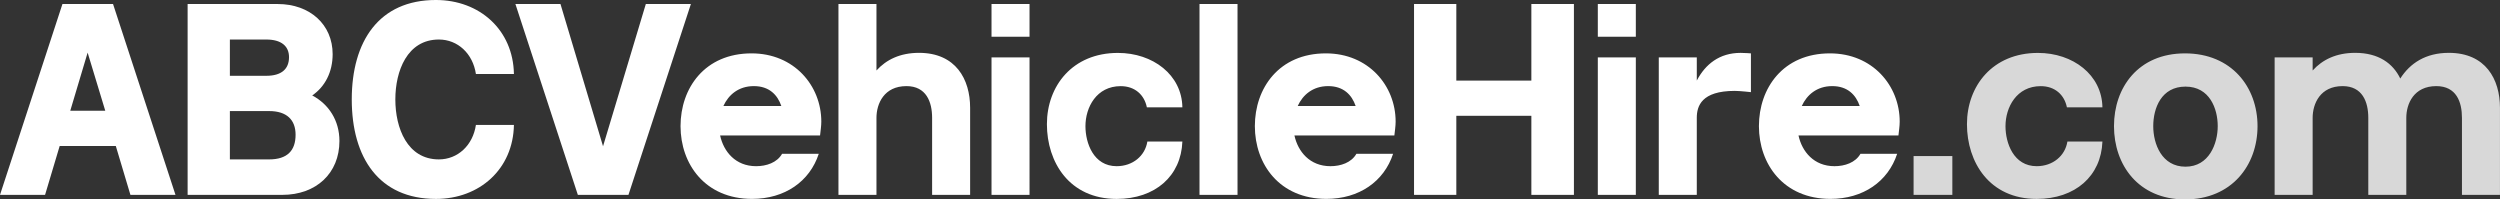
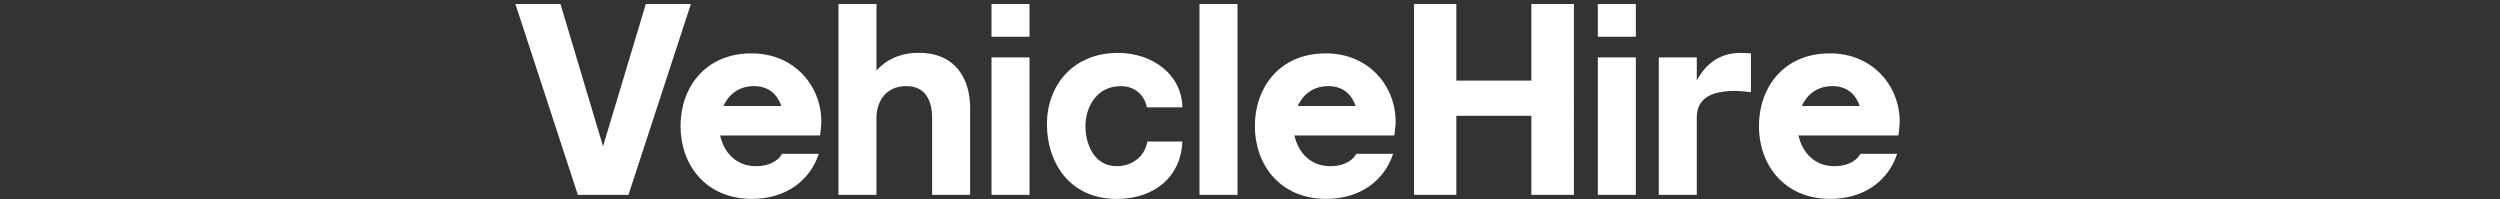
<svg xmlns="http://www.w3.org/2000/svg" id="Layer_2" data-name="Layer 2" viewBox="0 0 659.04 52.57">
  <rect x="0" y="0" width="659.04" height="52.57" fill="#333333" stroke="none" />
  <defs>
    <style>      .cls-1 {        fill: #d8d8d8;      }      .cls-1, .cls-2 {        stroke-width: 0px;      }      .cls-2 {        fill: #fff;      }    </style>
  </defs>
  <g id="Layer_1-2" data-name="Layer 1">
    <g>
      <g>
-         <path class="cls-2" d="M60.6,19.98v-9.56h9.62c3.92,0,5.97,1.73,5.97,4.65,0,3.12-1.99,4.91-5.97,4.91h-9.62ZM60.6,42.02v-12.74h10.35c4.65,0,6.97,2.32,6.97,6.24,0,4.18-2.19,6.5-6.97,6.5h-10.35ZM74.41,51.37c8.96,0,15.07-5.71,15.07-14.2,0-5.38-2.79-9.69-7.17-12.01,3.38-2.32,5.38-6.17,5.38-10.89,0-7.77-5.97-13.21-14.47-13.21h-23.76v50.31h24.96ZM23.1,13.87l4.65,15.33h-9.23l4.58-15.33ZM11.88,51.37l3.85-12.88h14.8l3.85,12.88h11.88L29.8,1.06h-13.34L0,51.37h11.88Z" />
-         <path class="cls-2" d="M114.9,52.44c11.55,0,20.38-7.9,20.58-19.51h-10.02c-.8,5.38-4.78,9.09-9.76,9.09-8.36,0-11.48-8.3-11.48-15.8s3.12-15.8,11.48-15.8c4.98,0,8.96,3.72,9.76,9.09h10.02c-.2-11.62-9.03-19.51-20.58-19.51-15,0-22.17,10.89-22.17,26.22s7.17,26.22,22.17,26.22Z" />
        <polygon class="cls-2" points="152.33 51.37 165.67 51.37 182.13 1.06 170.25 1.06 158.97 38.56 147.75 1.06 135.87 1.06 152.33 51.37" />
        <path class="cls-2" d="M474.98,27.94c1.33-2.92,3.98-5.24,8.03-5.24s6.24,2.32,7.24,5.24h-15.27ZM490.44,40.56c-1.33,2.32-4.12,3.25-6.84,3.25-5.44,0-8.56-3.85-9.49-8.1h26.35c.13-1.26.33-2.46.33-3.65,0-9.49-7.17-17.99-18.39-17.99-12.35,0-18.72,9.16-18.72,19.18s6.5,19.18,18.85,19.18c8.63,0,15.2-4.58,17.59-11.88h-9.69ZM437.28,51.37h10.02v-20.31c0-3.12,1.26-7.1,10.02-7.1,1.33,0,4.25.33,4.25.33v-10.22s-1.66-.13-2.72-.13c-5.58,0-9.29,2.99-11.55,7.3v-6.11h-10.02v36.24ZM421.21,9.69h10.02V1.06h-10.02v8.63ZM421.21,51.37h10.02V15.13h-10.02v36.24ZM372.76,1.06v50.31h11.15v-20.84h19.78v20.84h11.22V1.06h-11.22v20.18h-19.78V1.06h-11.15ZM342.1,27.94c1.33-2.92,3.98-5.24,8.03-5.24s6.24,2.32,7.24,5.24h-15.27ZM357.56,40.56c-1.33,2.32-4.12,3.25-6.84,3.25-5.44,0-8.56-3.85-9.49-8.1h26.35c.13-1.26.33-2.46.33-3.65,0-9.49-7.17-17.99-18.39-17.99-12.35,0-18.72,9.16-18.72,19.18s6.5,19.18,18.85,19.18c8.63,0,15.2-4.58,17.59-11.88h-9.69ZM326.23,51.37V1.06h-10.02v50.31h10.02ZM294.37,43.81c-6.11,0-8.23-6.11-8.23-10.55,0-4.98,2.92-10.55,9.29-10.55,3.78,0,6.24,2.32,6.9,5.58h9.36c-.13-8.56-7.77-14.34-16.99-14.34-12.01,0-18.72,8.76-18.72,18.78s5.91,19.71,18.39,19.71c10.16,0,16.99-6.04,17.32-15.13h-9.23c-.6,3.78-3.85,6.5-8.1,6.5ZM261.38,9.69h10.02V1.06h-10.02v8.63ZM261.38,51.37h10.02V15.13h-10.02v36.24ZM221.03,51.37h10.02v-20.31c0-3.72,1.99-8.36,7.9-8.36,5.24,0,6.77,4.18,6.77,8.36v20.31h10.02v-22.97c0-7.5-3.78-14.47-13.47-14.47-4.98,0-8.63,1.79-11.22,4.65V1.06h-10.02v50.31ZM190.7,27.94c1.33-2.92,3.98-5.24,8.03-5.24s6.24,2.32,7.24,5.24h-15.27ZM206.16,40.56c-1.33,2.32-4.12,3.25-6.84,3.25-5.44,0-8.56-3.85-9.49-8.1h26.35c.13-1.26.33-2.46.33-3.65,0-9.49-7.17-17.99-18.39-17.99-12.35,0-18.72,9.16-18.72,19.18s6.5,19.18,18.85,19.18c8.63,0,15.2-4.58,17.59-11.88h-9.69Z" />
      </g>
-       <path class="cls-1" d="M609.65,51.37v-20.31c0-3.72,1.99-8.36,7.9-8.36,5.24,0,6.77,4.18,6.77,8.36v20.31h10.02v-20.31c0-3.72,1.99-8.36,7.9-8.36,5.31,0,6.77,4.18,6.77,8.36v20.31h10.02v-22.97c0-7.5-3.78-14.47-13.47-14.47-6.11,0-10.22,2.72-12.81,6.77-1.92-3.98-5.71-6.77-11.88-6.77-4.98,0-8.63,1.79-11.22,4.65v-3.45h-10.02v36.24h10.02ZM576.13,43.94c-6.24,0-8.5-5.97-8.5-10.69s2.12-10.42,8.5-10.42,8.5,5.84,8.5,10.42-2.26,10.69-8.5,10.69ZM576,14.07c-12.35,0-18.72,9.03-18.72,19.18s6.37,19.32,18.72,19.32,19.12-9.03,19.12-19.32-6.84-19.18-19.12-19.18ZM536.91,43.81c-6.11,0-8.23-6.11-8.23-10.55,0-4.98,2.92-10.55,9.29-10.55,3.78,0,6.24,2.32,6.9,5.58h9.36c-.13-8.56-7.77-14.34-16.99-14.34-12.01,0-18.72,8.76-18.72,18.78s5.91,19.71,18.39,19.71c10.16,0,16.99-6.04,17.32-15.13h-9.23c-.6,3.78-3.85,6.5-8.1,6.5ZM514.67,51.37v-10.22h-10.22v10.22h10.22Z" />
    </g>
  </g>
</svg>